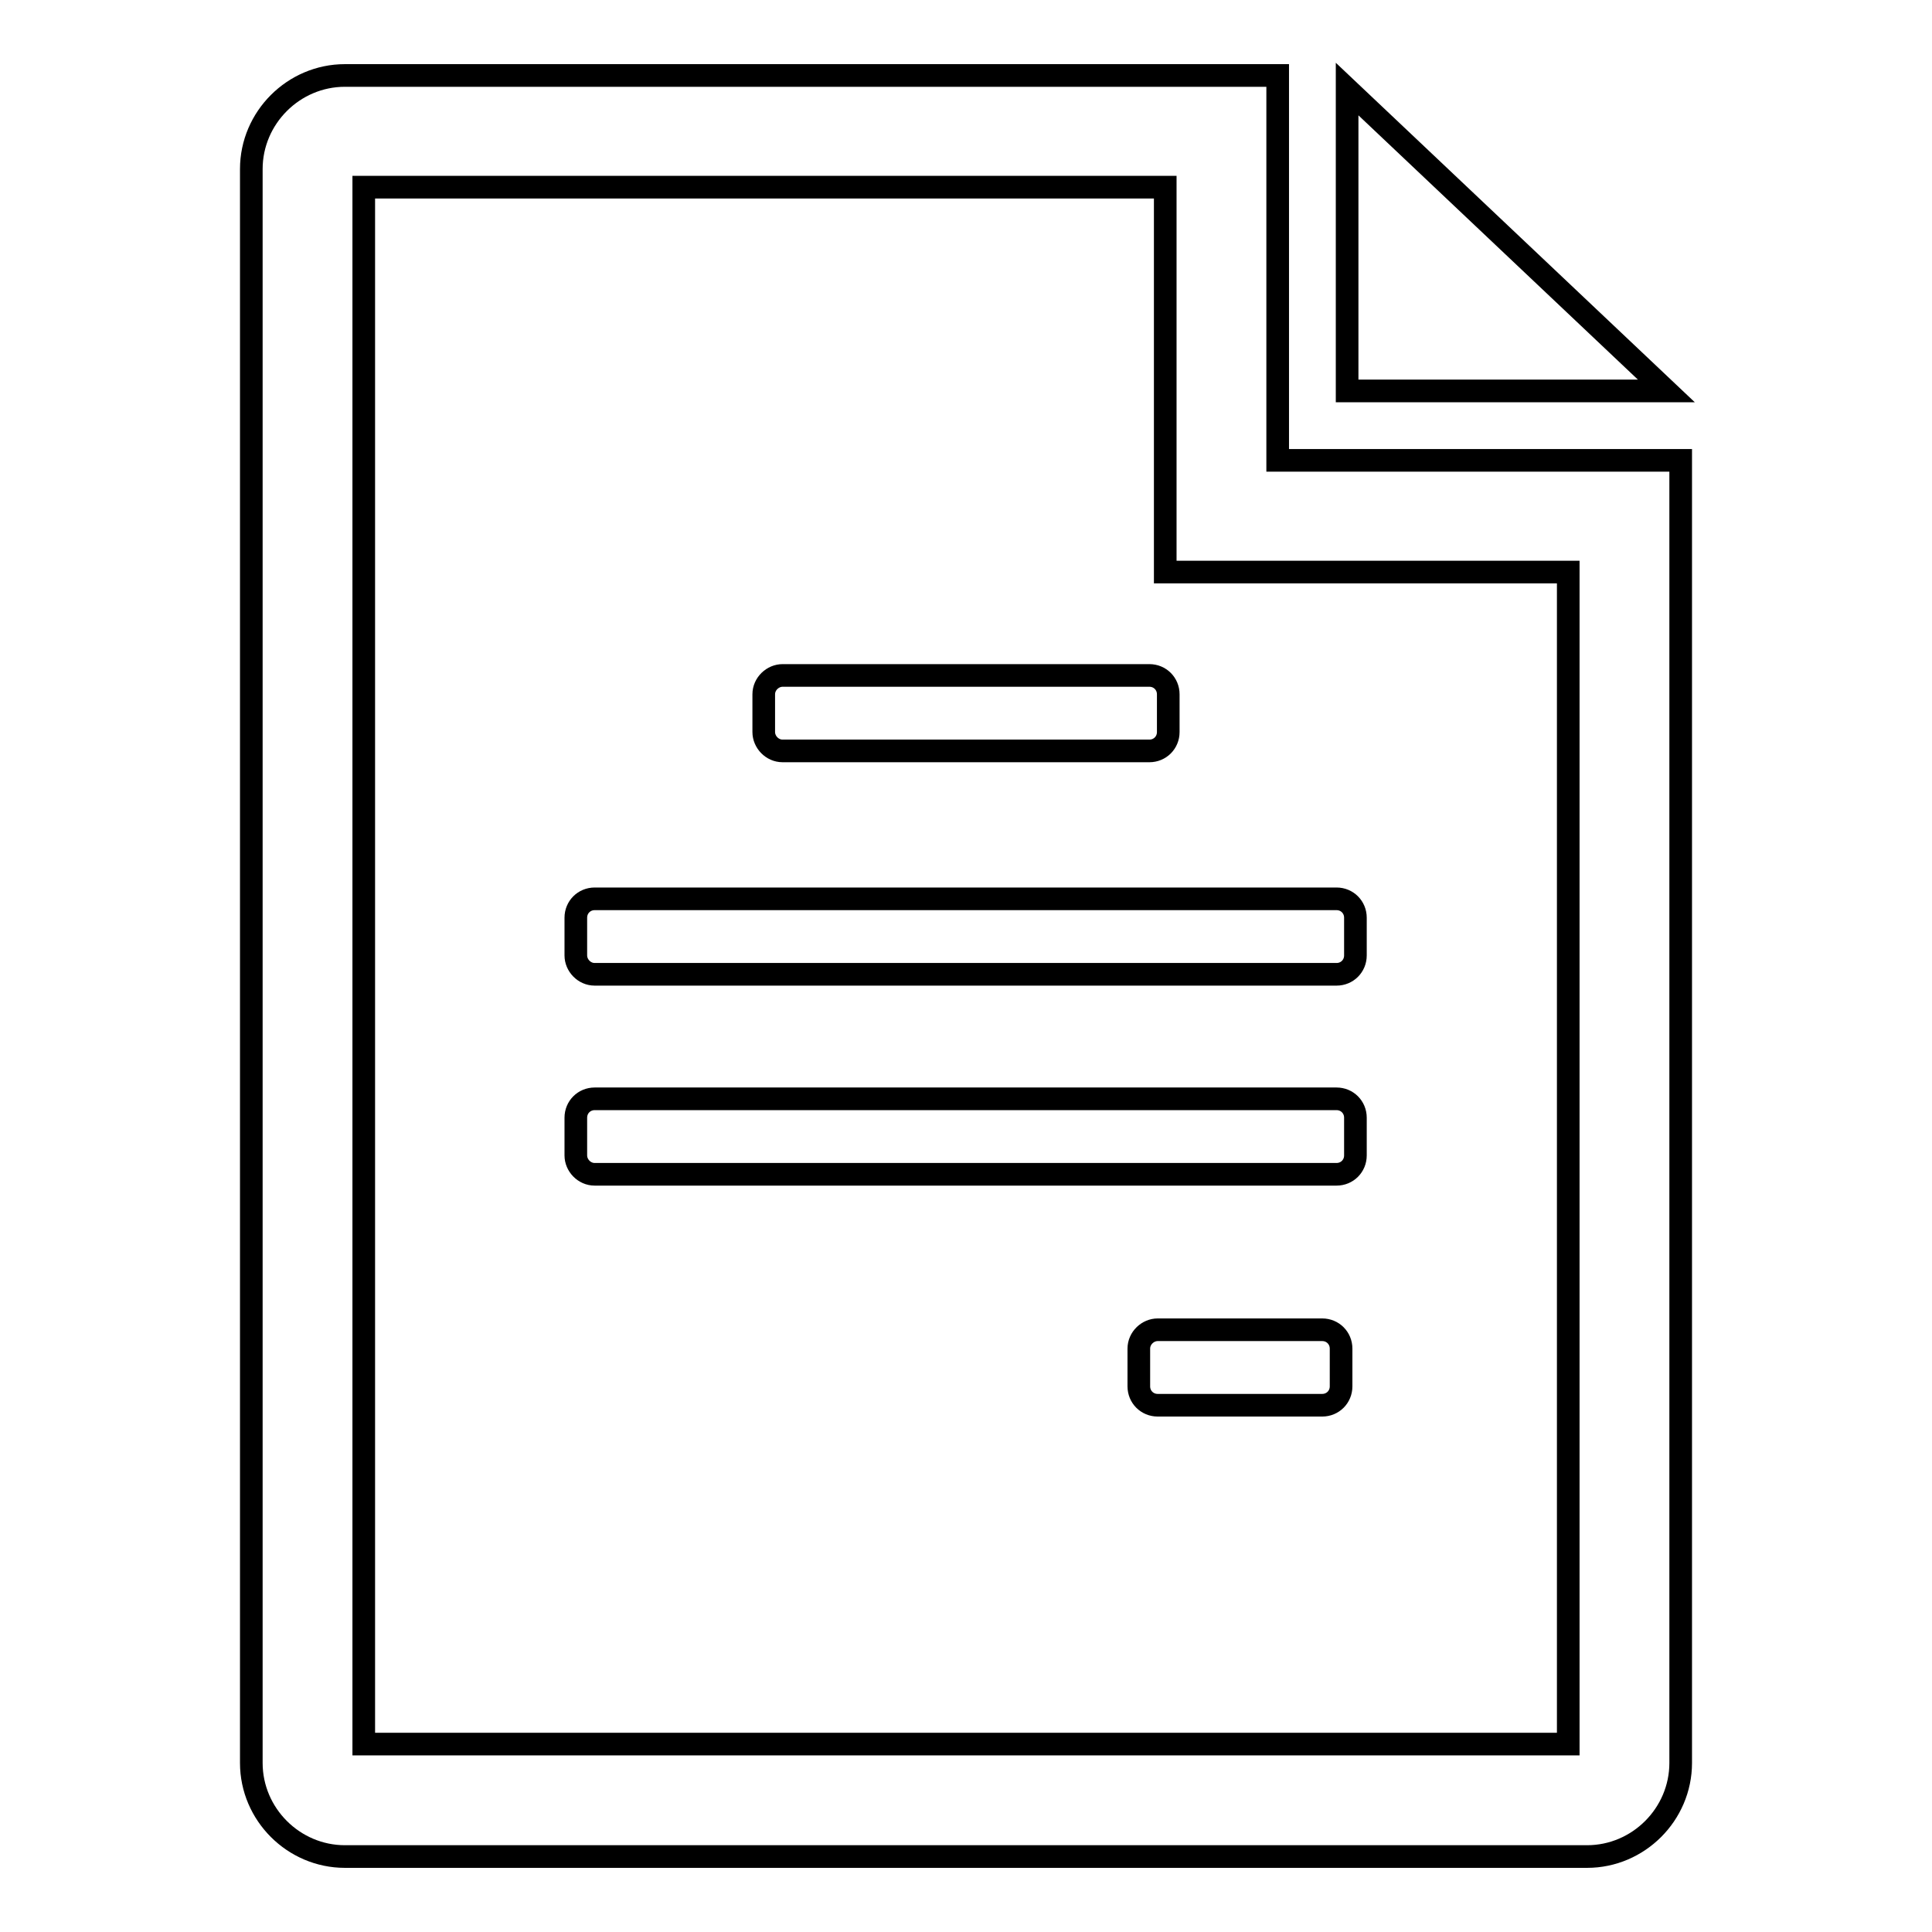
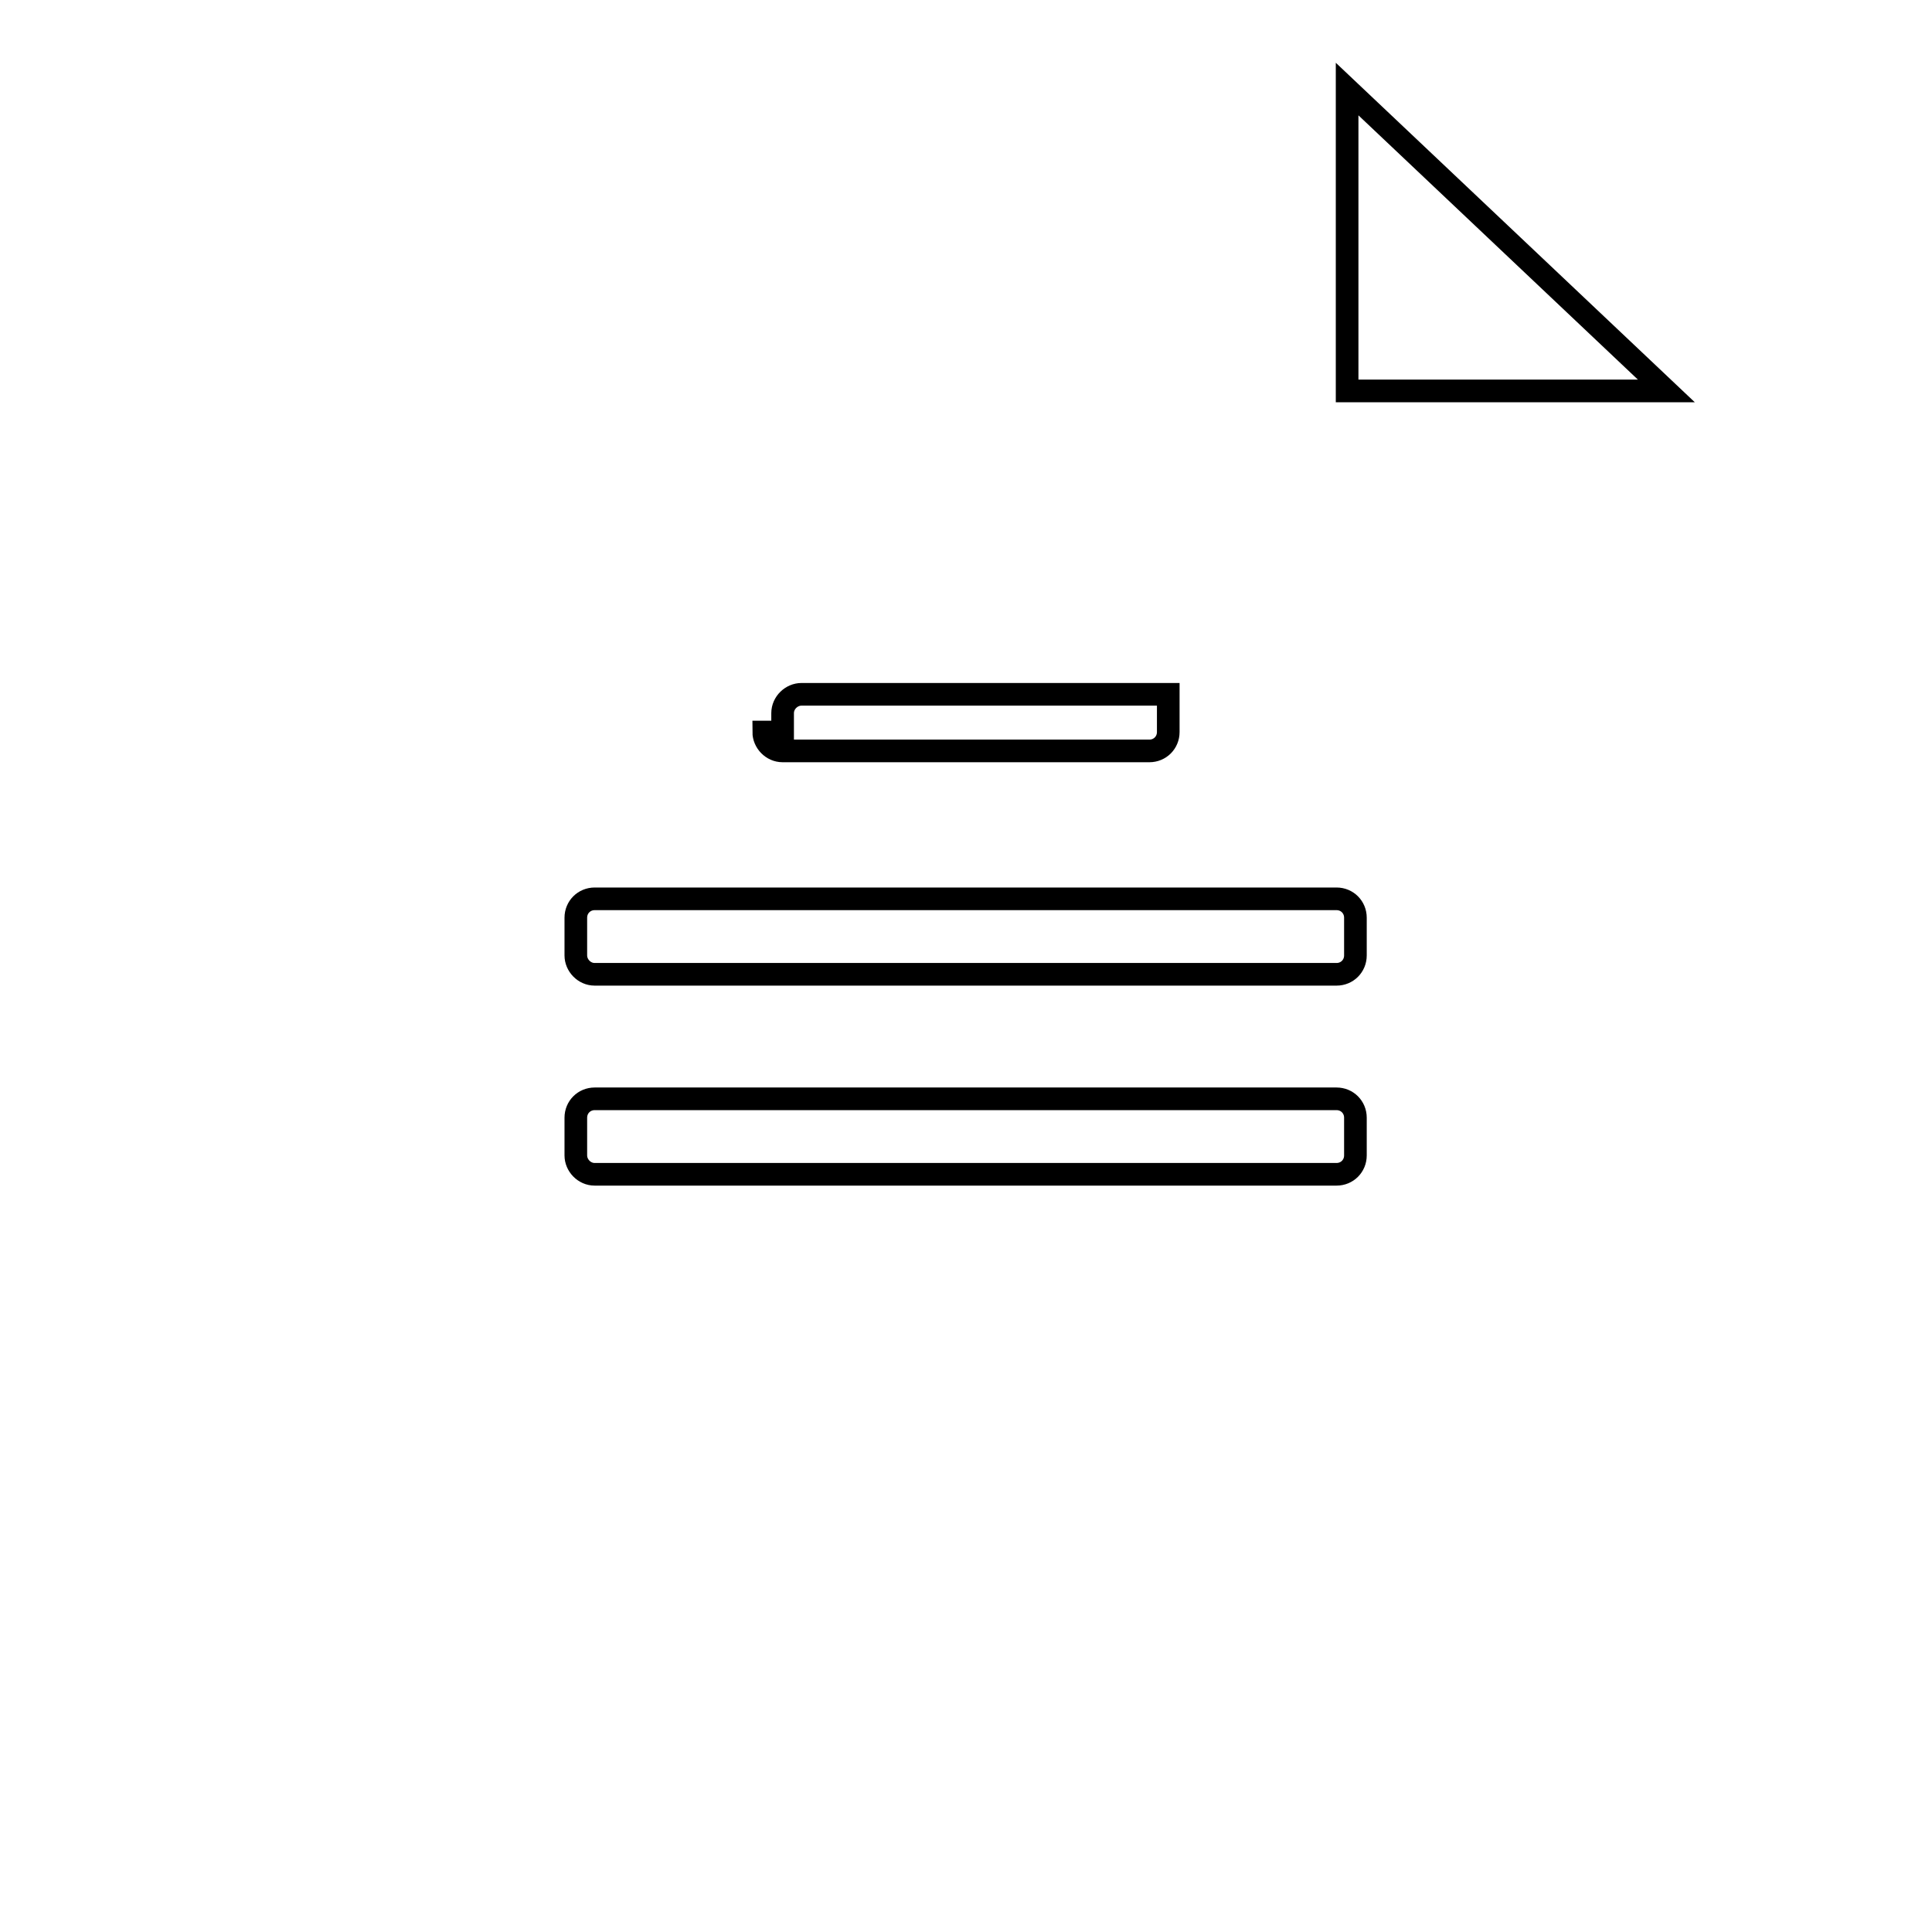
<svg xmlns="http://www.w3.org/2000/svg" version="1.1" x="0px" y="0px" viewBox="0 0 256 256" enable-background="new 0 0 256 256" xml:space="preserve">
  <g>
    <g>
      <path stroke-width="3" fill-opacity="0" stroke="#000000" d="M220.8,51.8h-42.3v-40L220.8,51.8z" />
-       <path stroke-width="3" fill-opacity="0" stroke="#000000" d="M48.2,231.1h159.6V75.8h-53.4v-51H48.2V231.1L48.2,231.1z M210.3,246H45.7c-6.8,0-12.4-5.6-12.4-12.4V22.4c0-6.8,5.6-12.4,12.4-12.4h123.6v51h53.4v172.6C222.7,240.4,217.1,246,210.3,246z" />
-       <path stroke-width="3" fill-opacity="0" stroke="#000000" d="M101.2,97c0,1.3,1.1,2.5,2.5,2.5h48.6c1.4,0,2.5-1.1,2.5-2.5v-5c0-1.4-1.1-2.5-2.5-2.5h-48.6c-1.3,0-2.5,1.1-2.5,2.5V97z" />
-       <path stroke-width="3" fill-opacity="0" stroke="#000000" d="M177.7,178.7c0-1.4-1.1-2.5-2.5-2.5h-21.8c-1.3,0-2.5,1.1-2.5,2.5v5c0,1.4,1.1,2.5,2.5,2.5h21.8c1.4,0,2.5-1.1,2.5-2.5V178.7z" />
+       <path stroke-width="3" fill-opacity="0" stroke="#000000" d="M101.2,97c0,1.3,1.1,2.5,2.5,2.5h48.6c1.4,0,2.5-1.1,2.5-2.5v-5h-48.6c-1.3,0-2.5,1.1-2.5,2.5V97z" />
      <path stroke-width="3" fill-opacity="0" stroke="#000000" d="M179.6,148.1c0-1.4-1.1-2.5-2.5-2.5H78.8c-1.4,0-2.5,1.1-2.5,2.5v5c0,1.3,1.1,2.5,2.5,2.5h98.3c1.4,0,2.5-1.1,2.5-2.5V148.1z" />
      <path stroke-width="3" fill-opacity="0" stroke="#000000" d="M179.6,121.6c0-1.4-1.1-2.5-2.5-2.5H78.8c-1.4,0-2.5,1.1-2.5,2.5v5c0,1.3,1.1,2.5,2.5,2.5h98.3c1.4,0,2.5-1.1,2.5-2.5L179.6,121.6L179.6,121.6z" />
    </g>
  </g>
</svg>